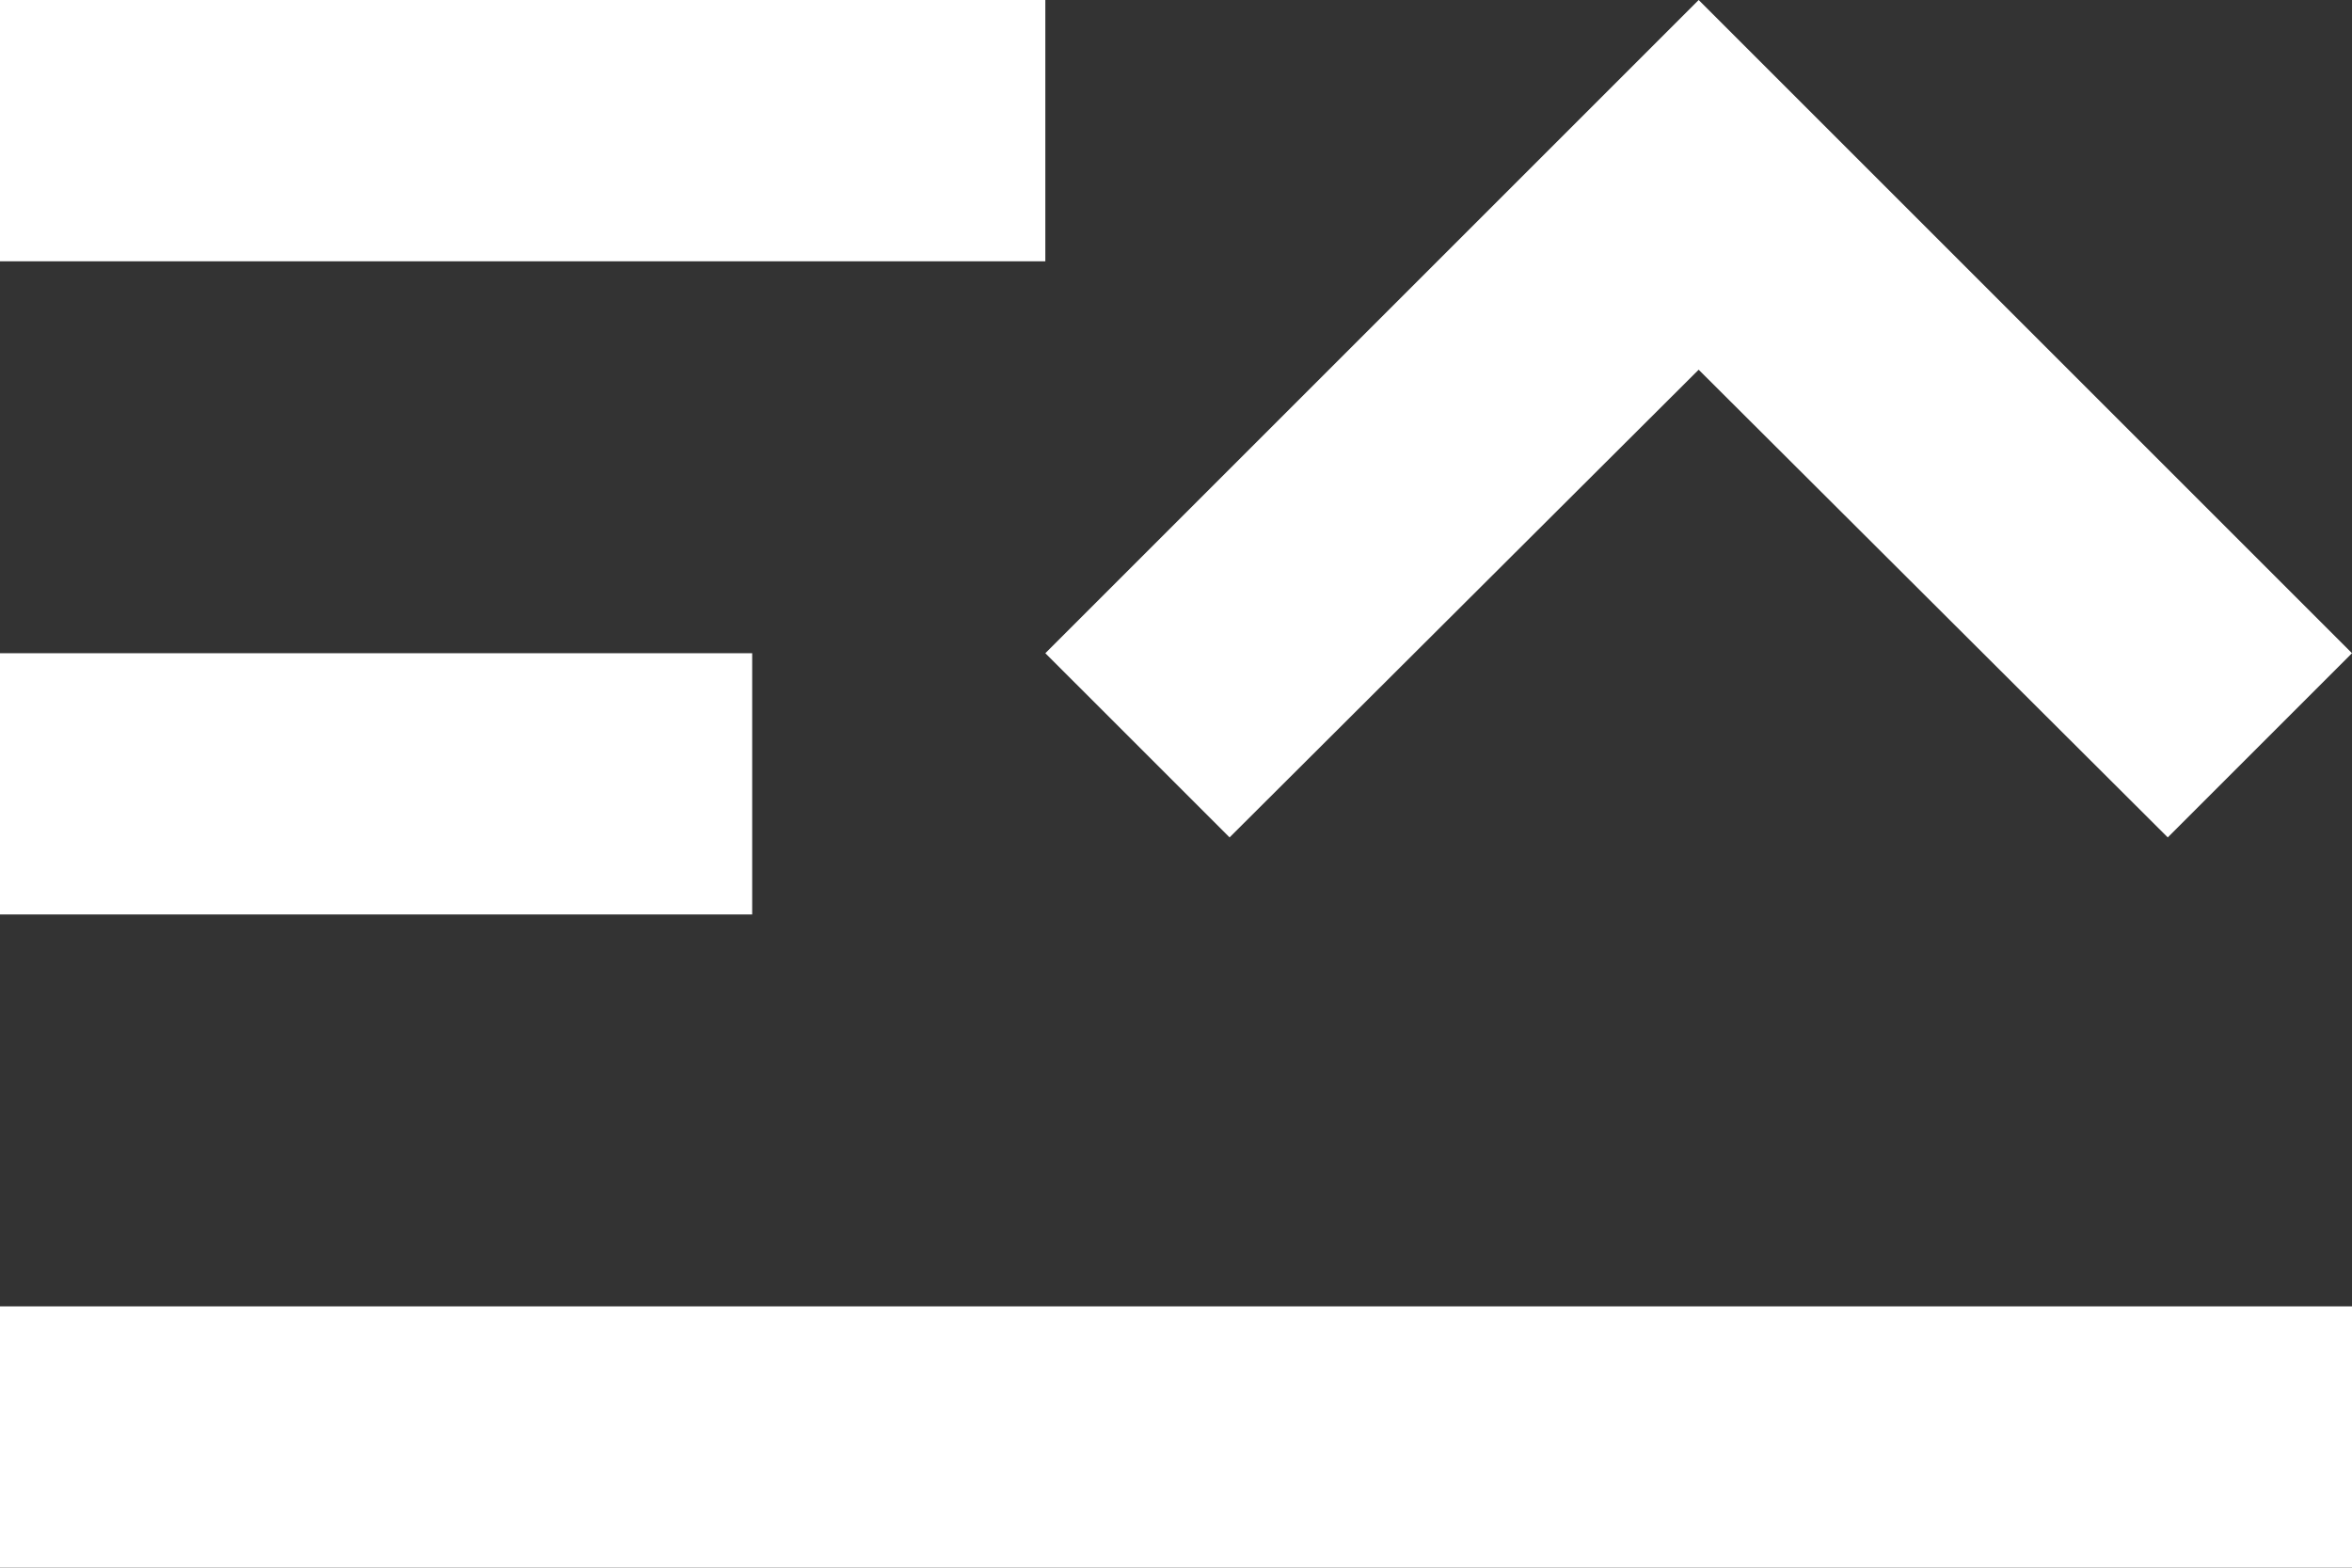
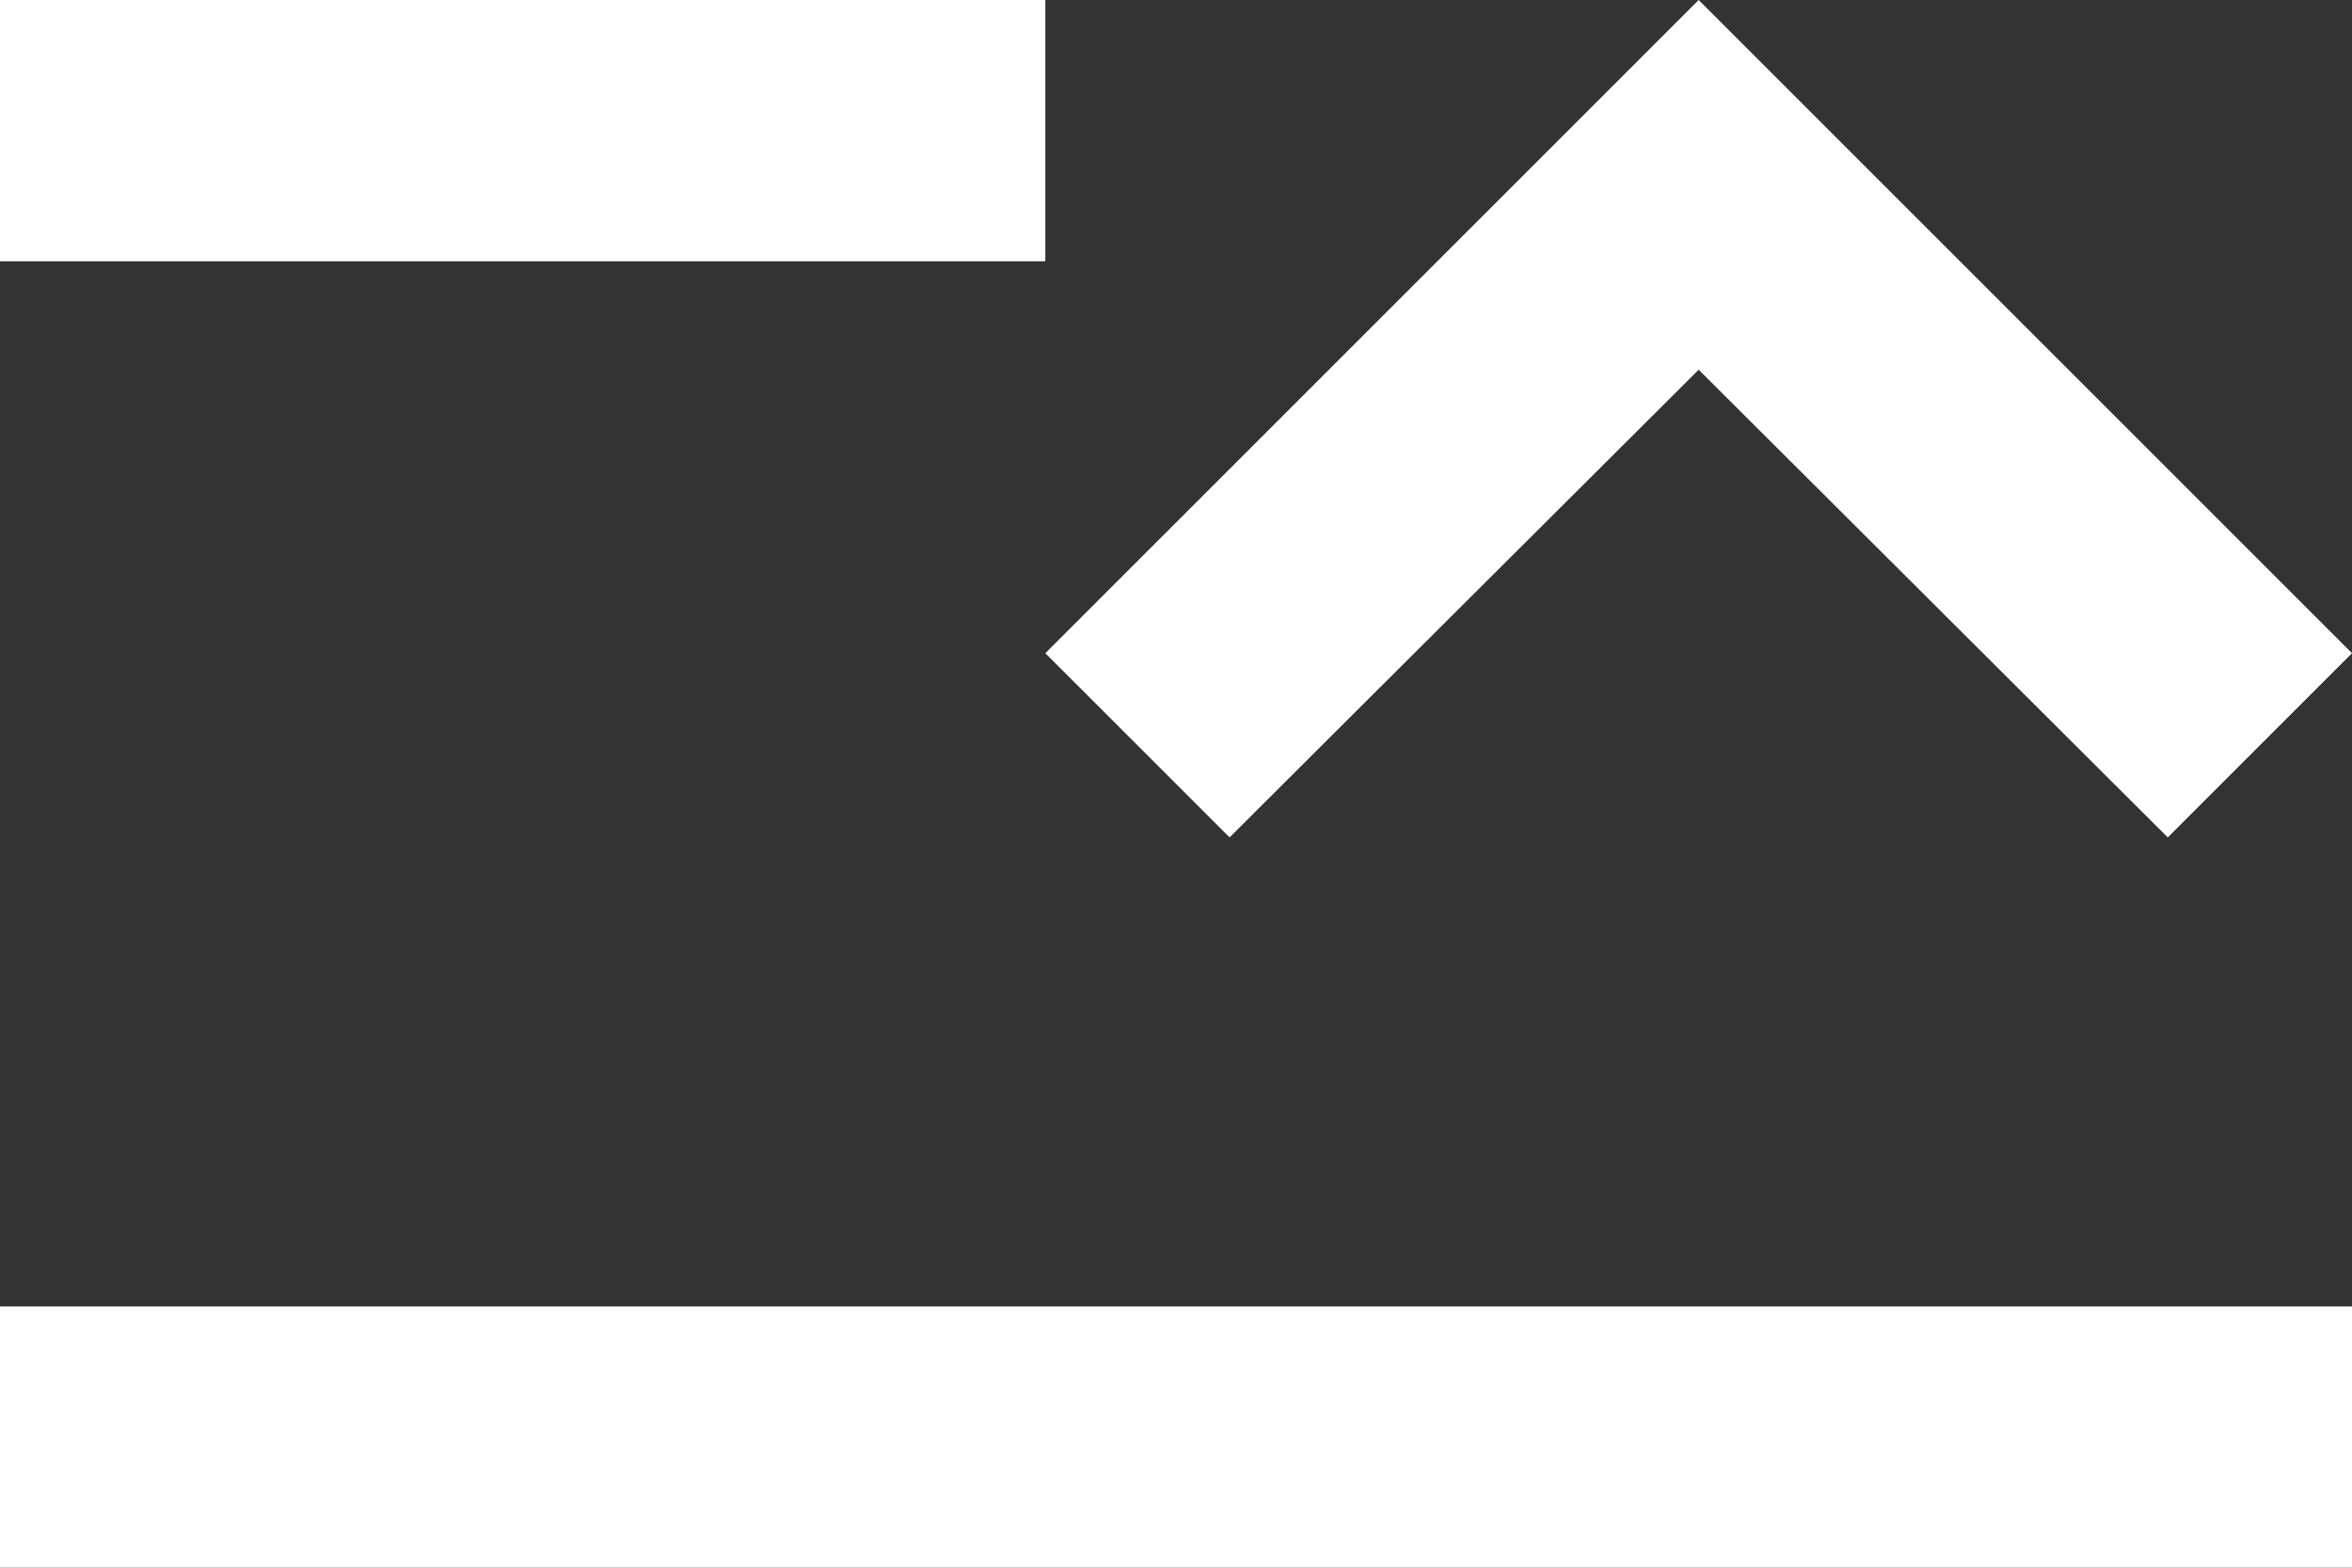
<svg xmlns="http://www.w3.org/2000/svg" width="36" height="24" viewBox="0 0 36 24">
  <rect x="0" y="0" width="36" height="24" fill="#333333" stroke="none" />
-   <path fill="#fff" d="M0 20h36v4H0zm0-10h11.513v4H0zM16 0v4H0V0zm0 10L26 0l10 10-2.82 2.82L26 5.66l-7.18 7.16z" />
+   <path fill="#fff" d="M0 20h36v4H0zh11.513v4H0zM16 0v4H0V0zm0 10L26 0l10 10-2.82 2.82L26 5.66l-7.18 7.16z" />
</svg>